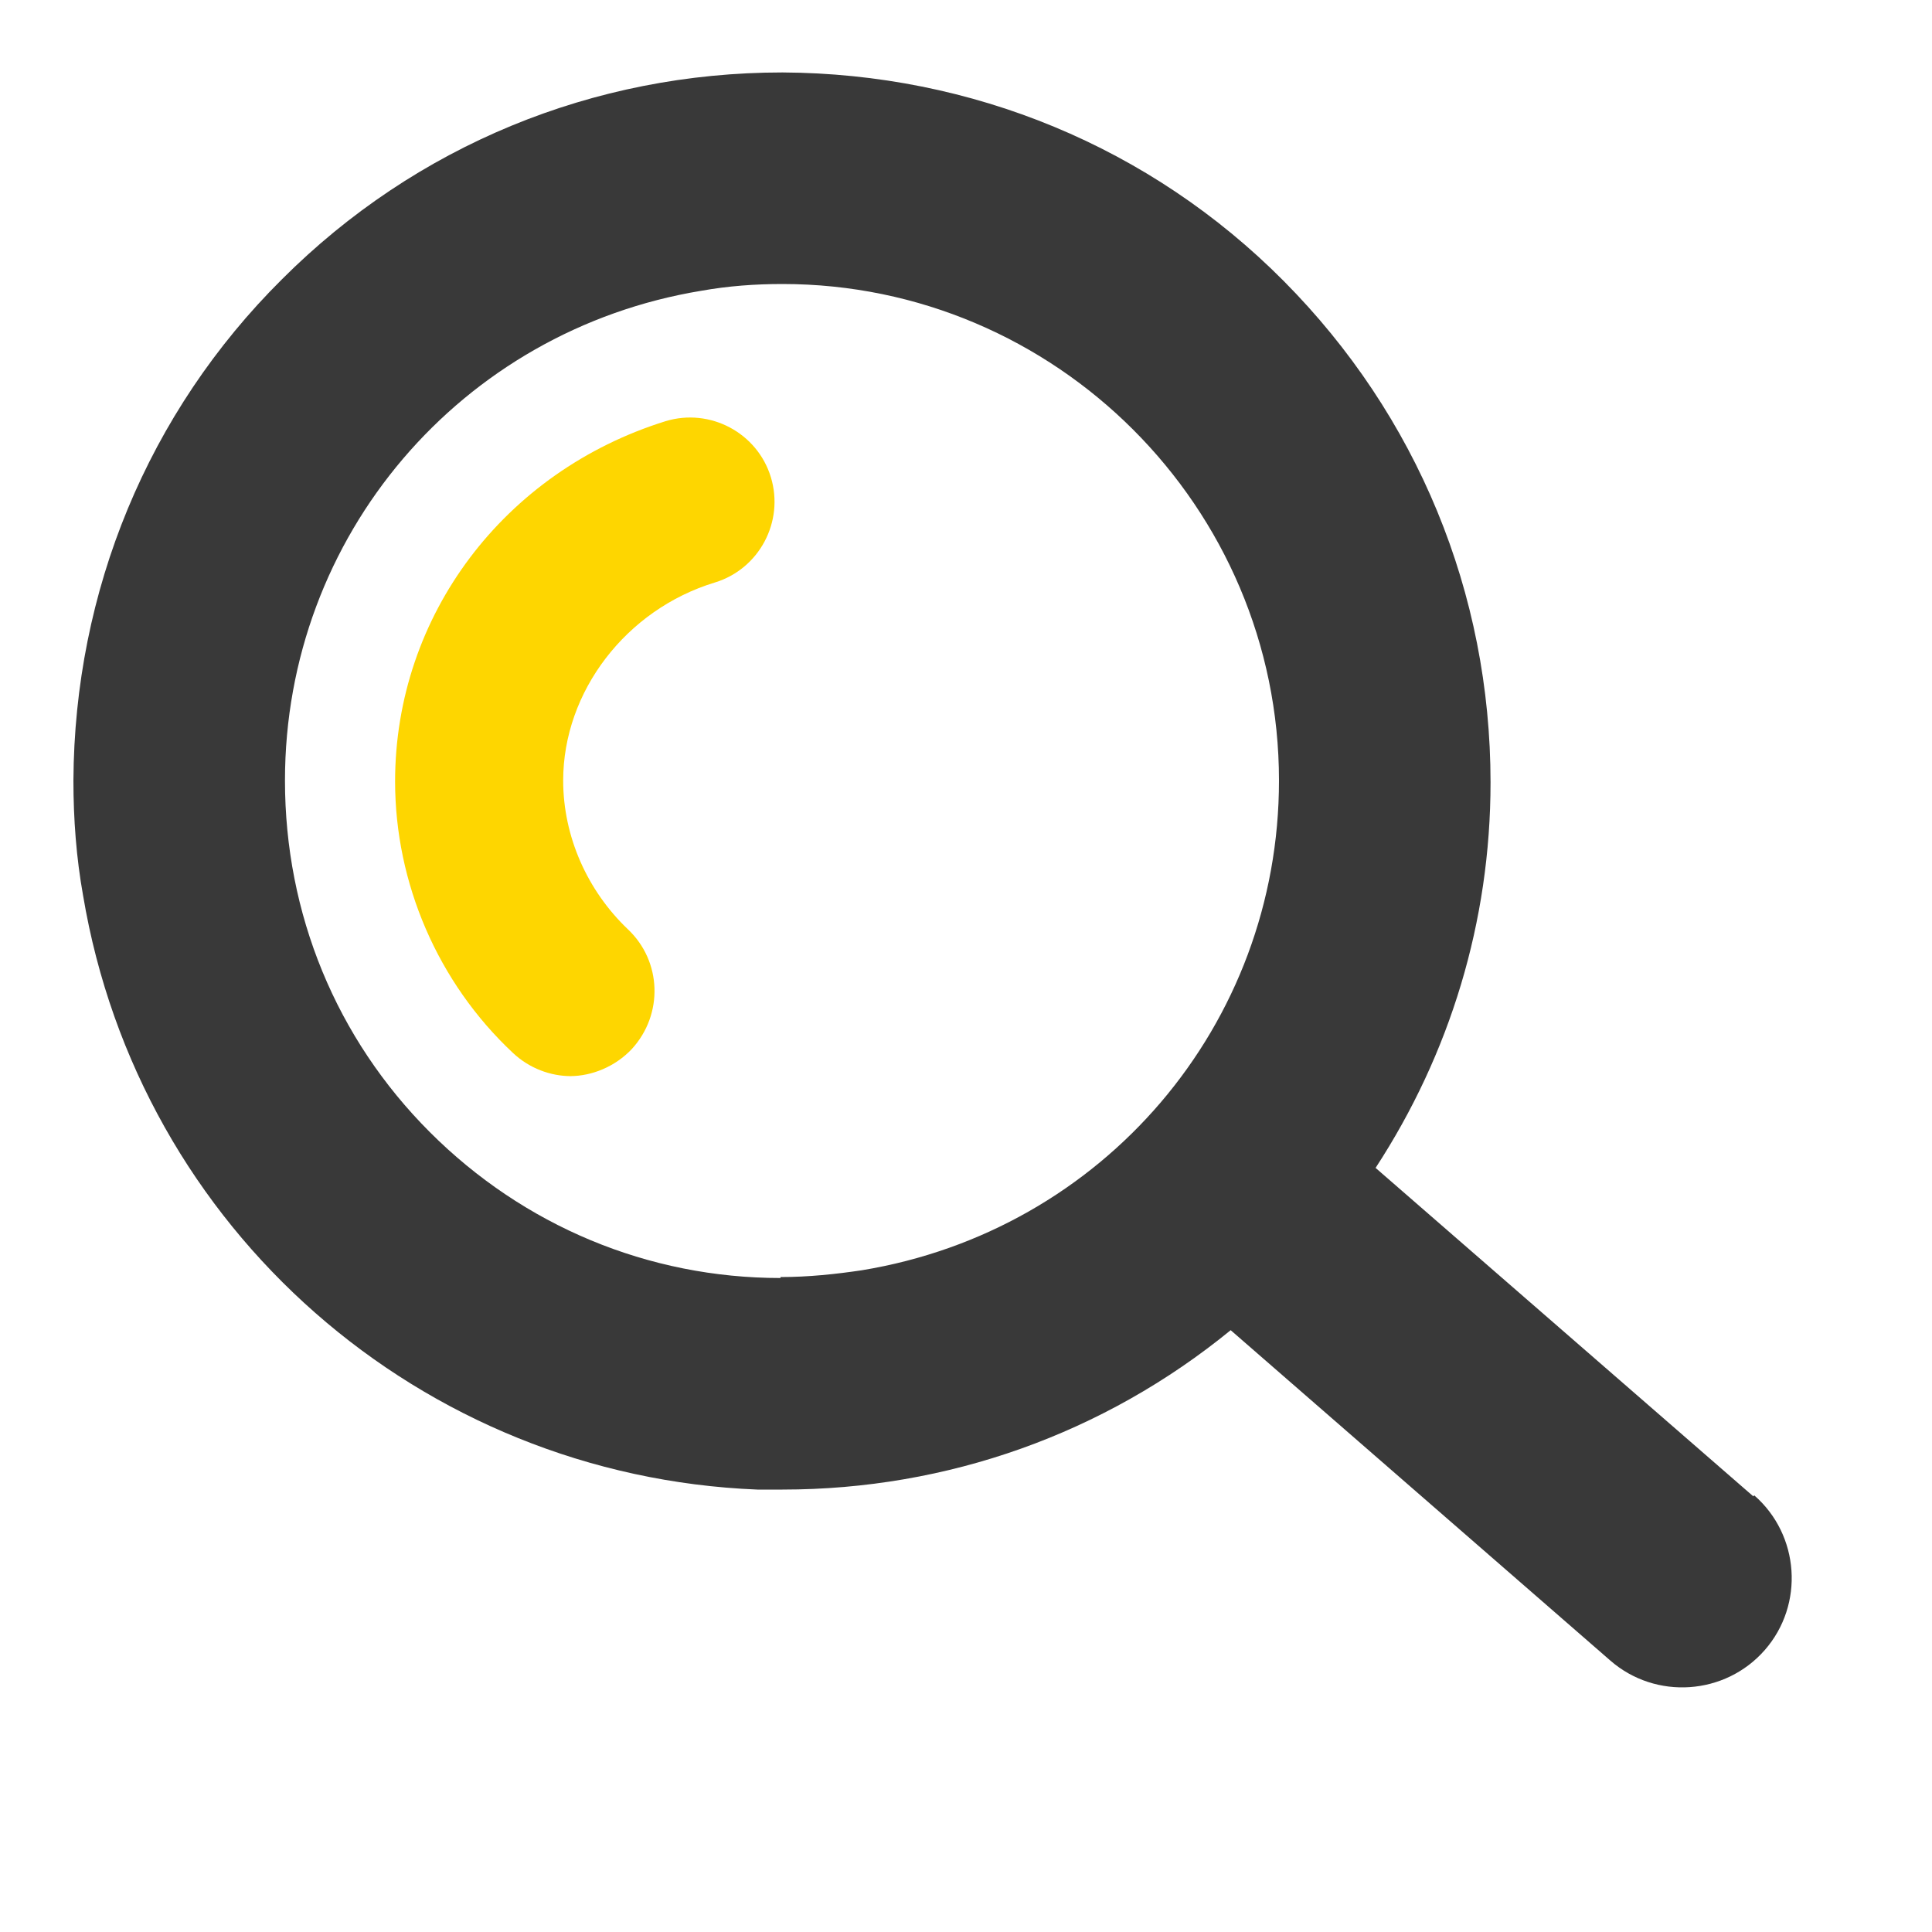
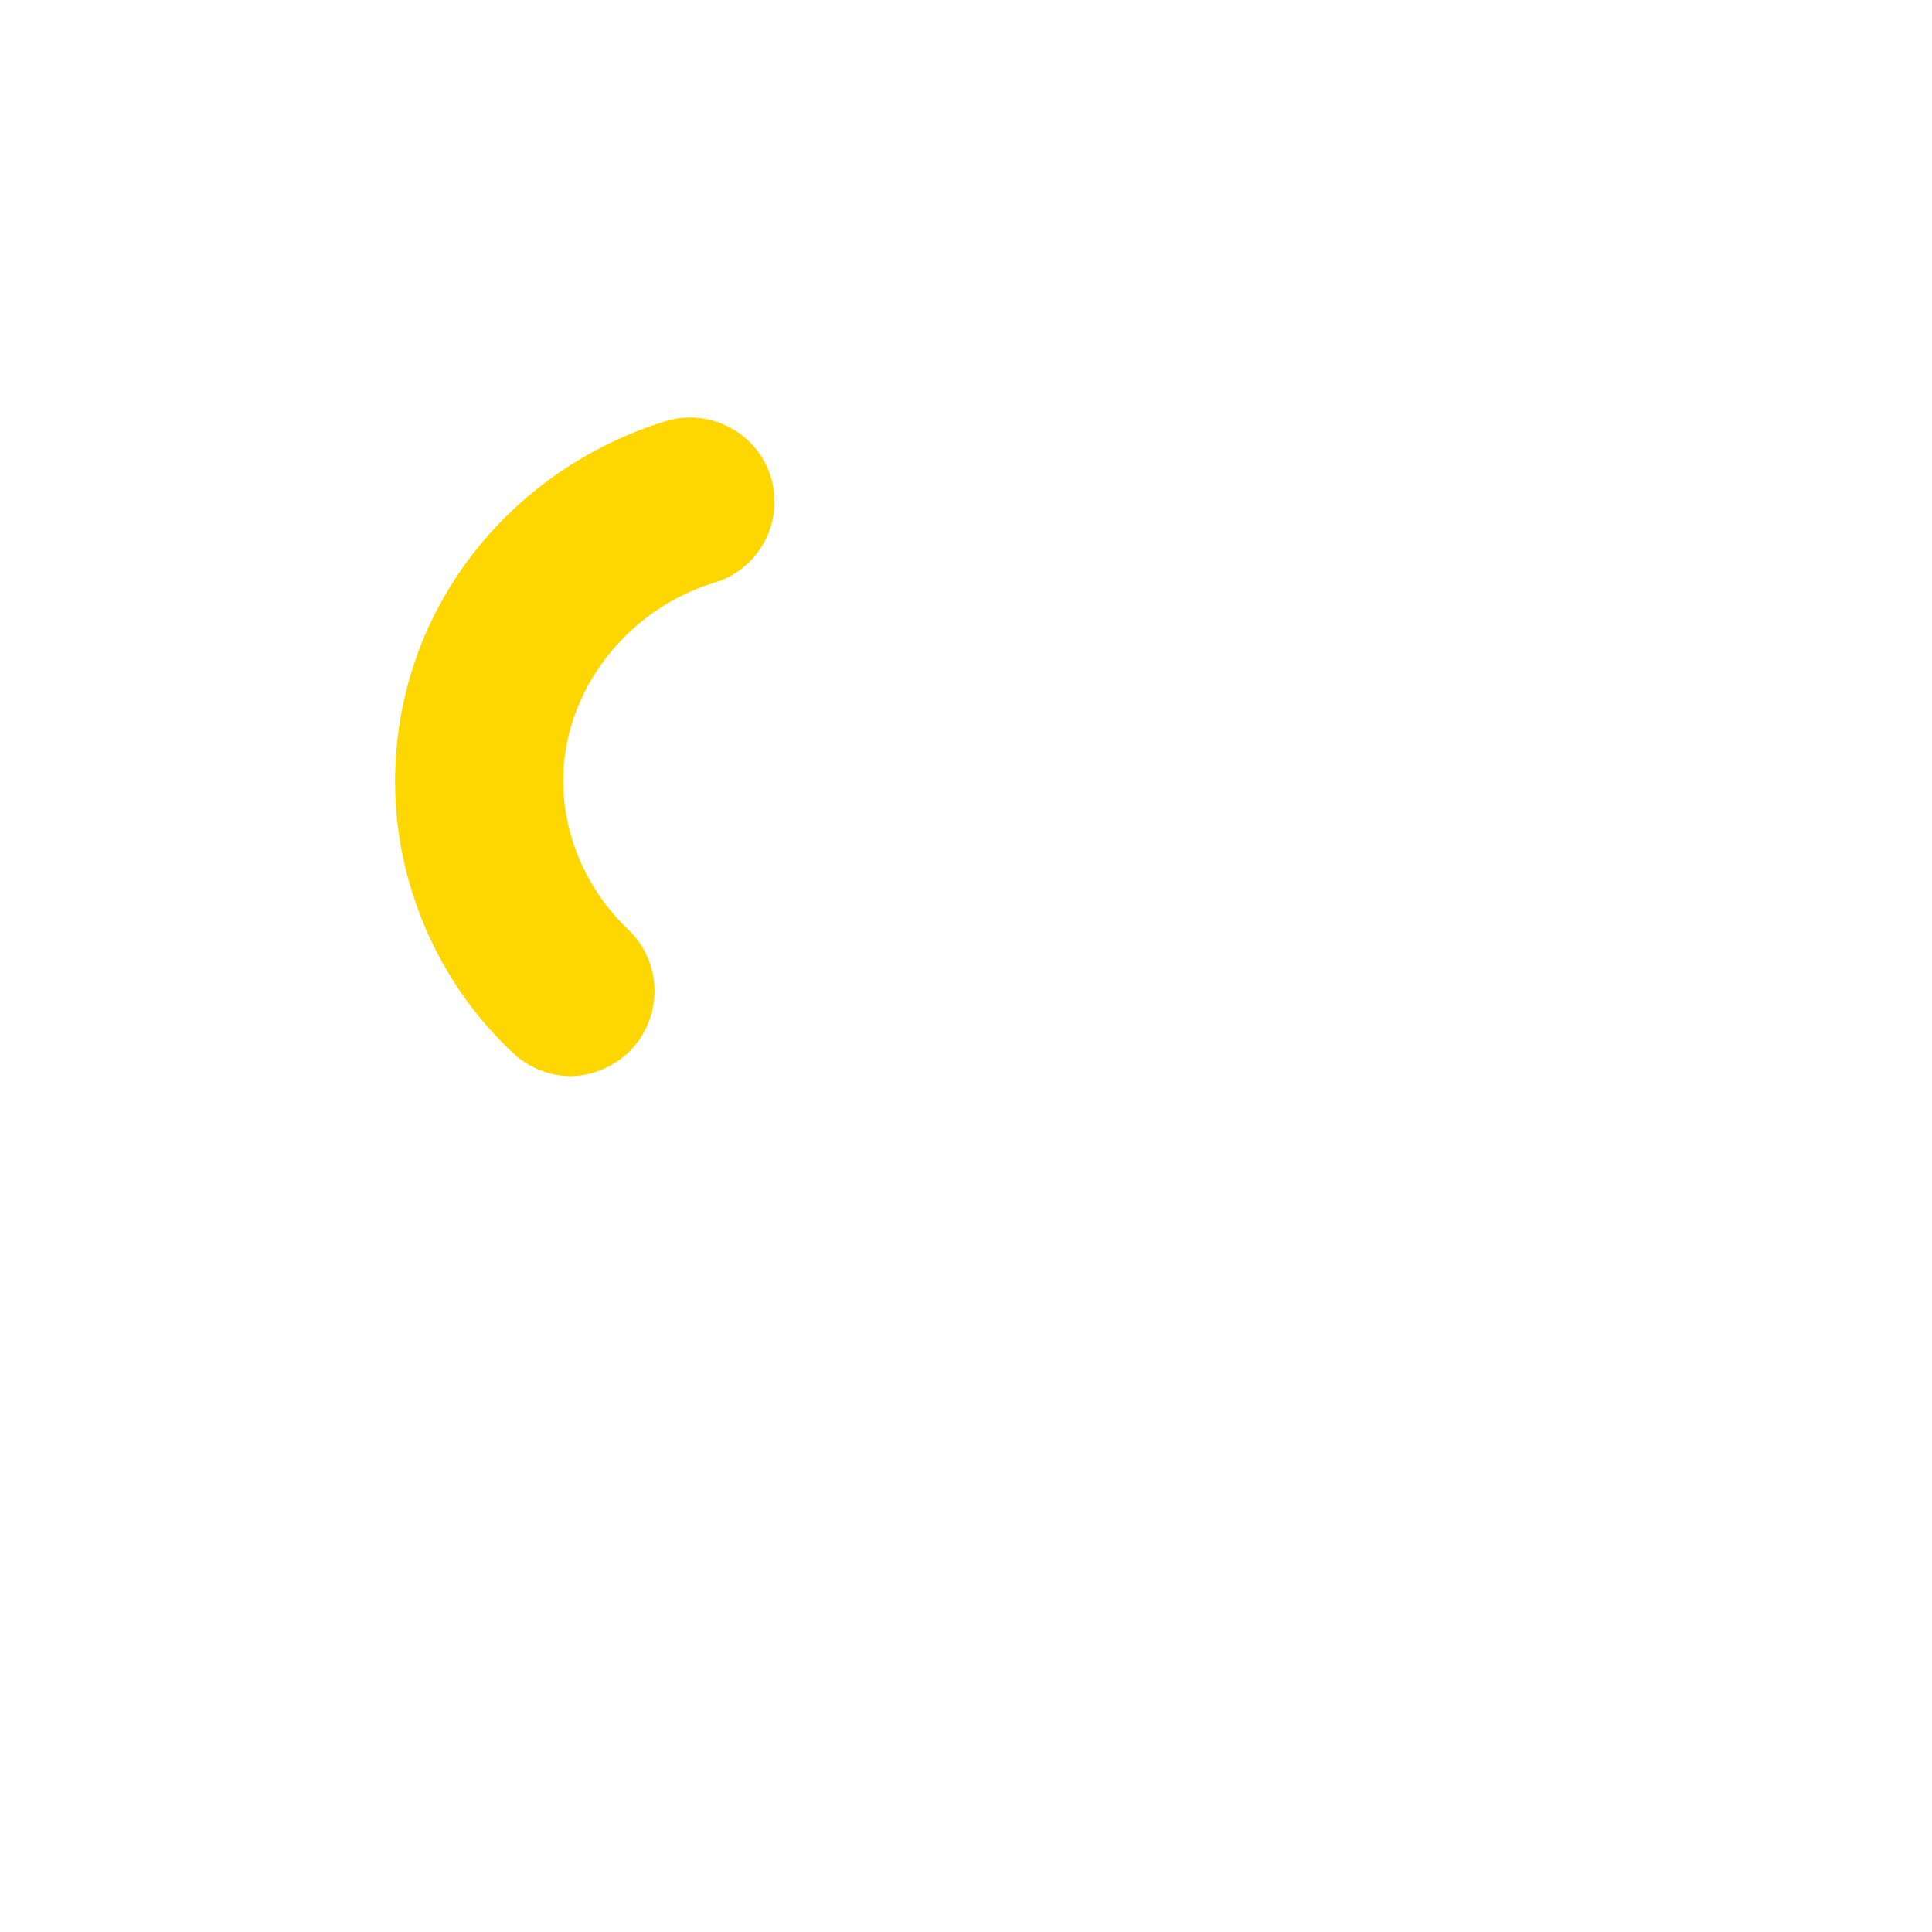
<svg xmlns="http://www.w3.org/2000/svg" width="20" height="20" viewBox="0 0 20 20">
-   <path d="m18.15 15.49-3.91-3.4c.77-1.18 1.19-2.55 1.19-3.99 0-1.96-.76-3.8-2.14-5.19C11.91 1.52 10.06.76 8.1.75c-1.96 0-3.8.76-5.18 2.14C1.53 4.27.77 6.12.76 8.08c0 .4.03.8.1 1.19.58 3.46 3.5 6.01 6.98 6.15h.26c1.71 0 3.33-.58 4.64-1.65l3.93 3.42c.47.41 1.19.36 1.6-.11.41-.47.36-1.19-.11-1.6ZM8.08 13.23c-1.37 0-2.66-.54-3.63-1.51-.97-.97-1.5-2.26-1.5-3.64 0-2.53 1.82-4.66 4.31-5.07.28-.05.56-.07.84-.07 2.83 0 5.14 2.31 5.14 5.14 0 2.53-1.82 4.66-4.32 5.07-.27.04-.55.07-.84.07Z" style="fill:#393939" />
-   <path d="M5.91 11.14c-.21 0-.43-.08-.6-.24-.78-.73-1.22-1.76-1.22-2.81 0-1.72 1.13-3.21 2.8-3.73.46-.14.95.12 1.09.58.14.46-.12.95-.58 1.09-.92.28-1.57 1.13-1.57 2.05 0 .58.25 1.14.67 1.54.35.33.37.88.04 1.24-.17.18-.41.28-.64.28Z" style="fill:#fed600" />
+   <path d="M5.91 11.14c-.21 0-.43-.08-.6-.24-.78-.73-1.22-1.76-1.22-2.81 0-1.72 1.13-3.21 2.8-3.73.46-.14.95.12 1.09.58.14.46-.12.95-.58 1.09-.92.28-1.57 1.13-1.57 2.05 0 .58.25 1.14.67 1.54.35.33.37.88.04 1.24-.17.18-.41.28-.64.28" style="fill:#fed600" />
</svg>